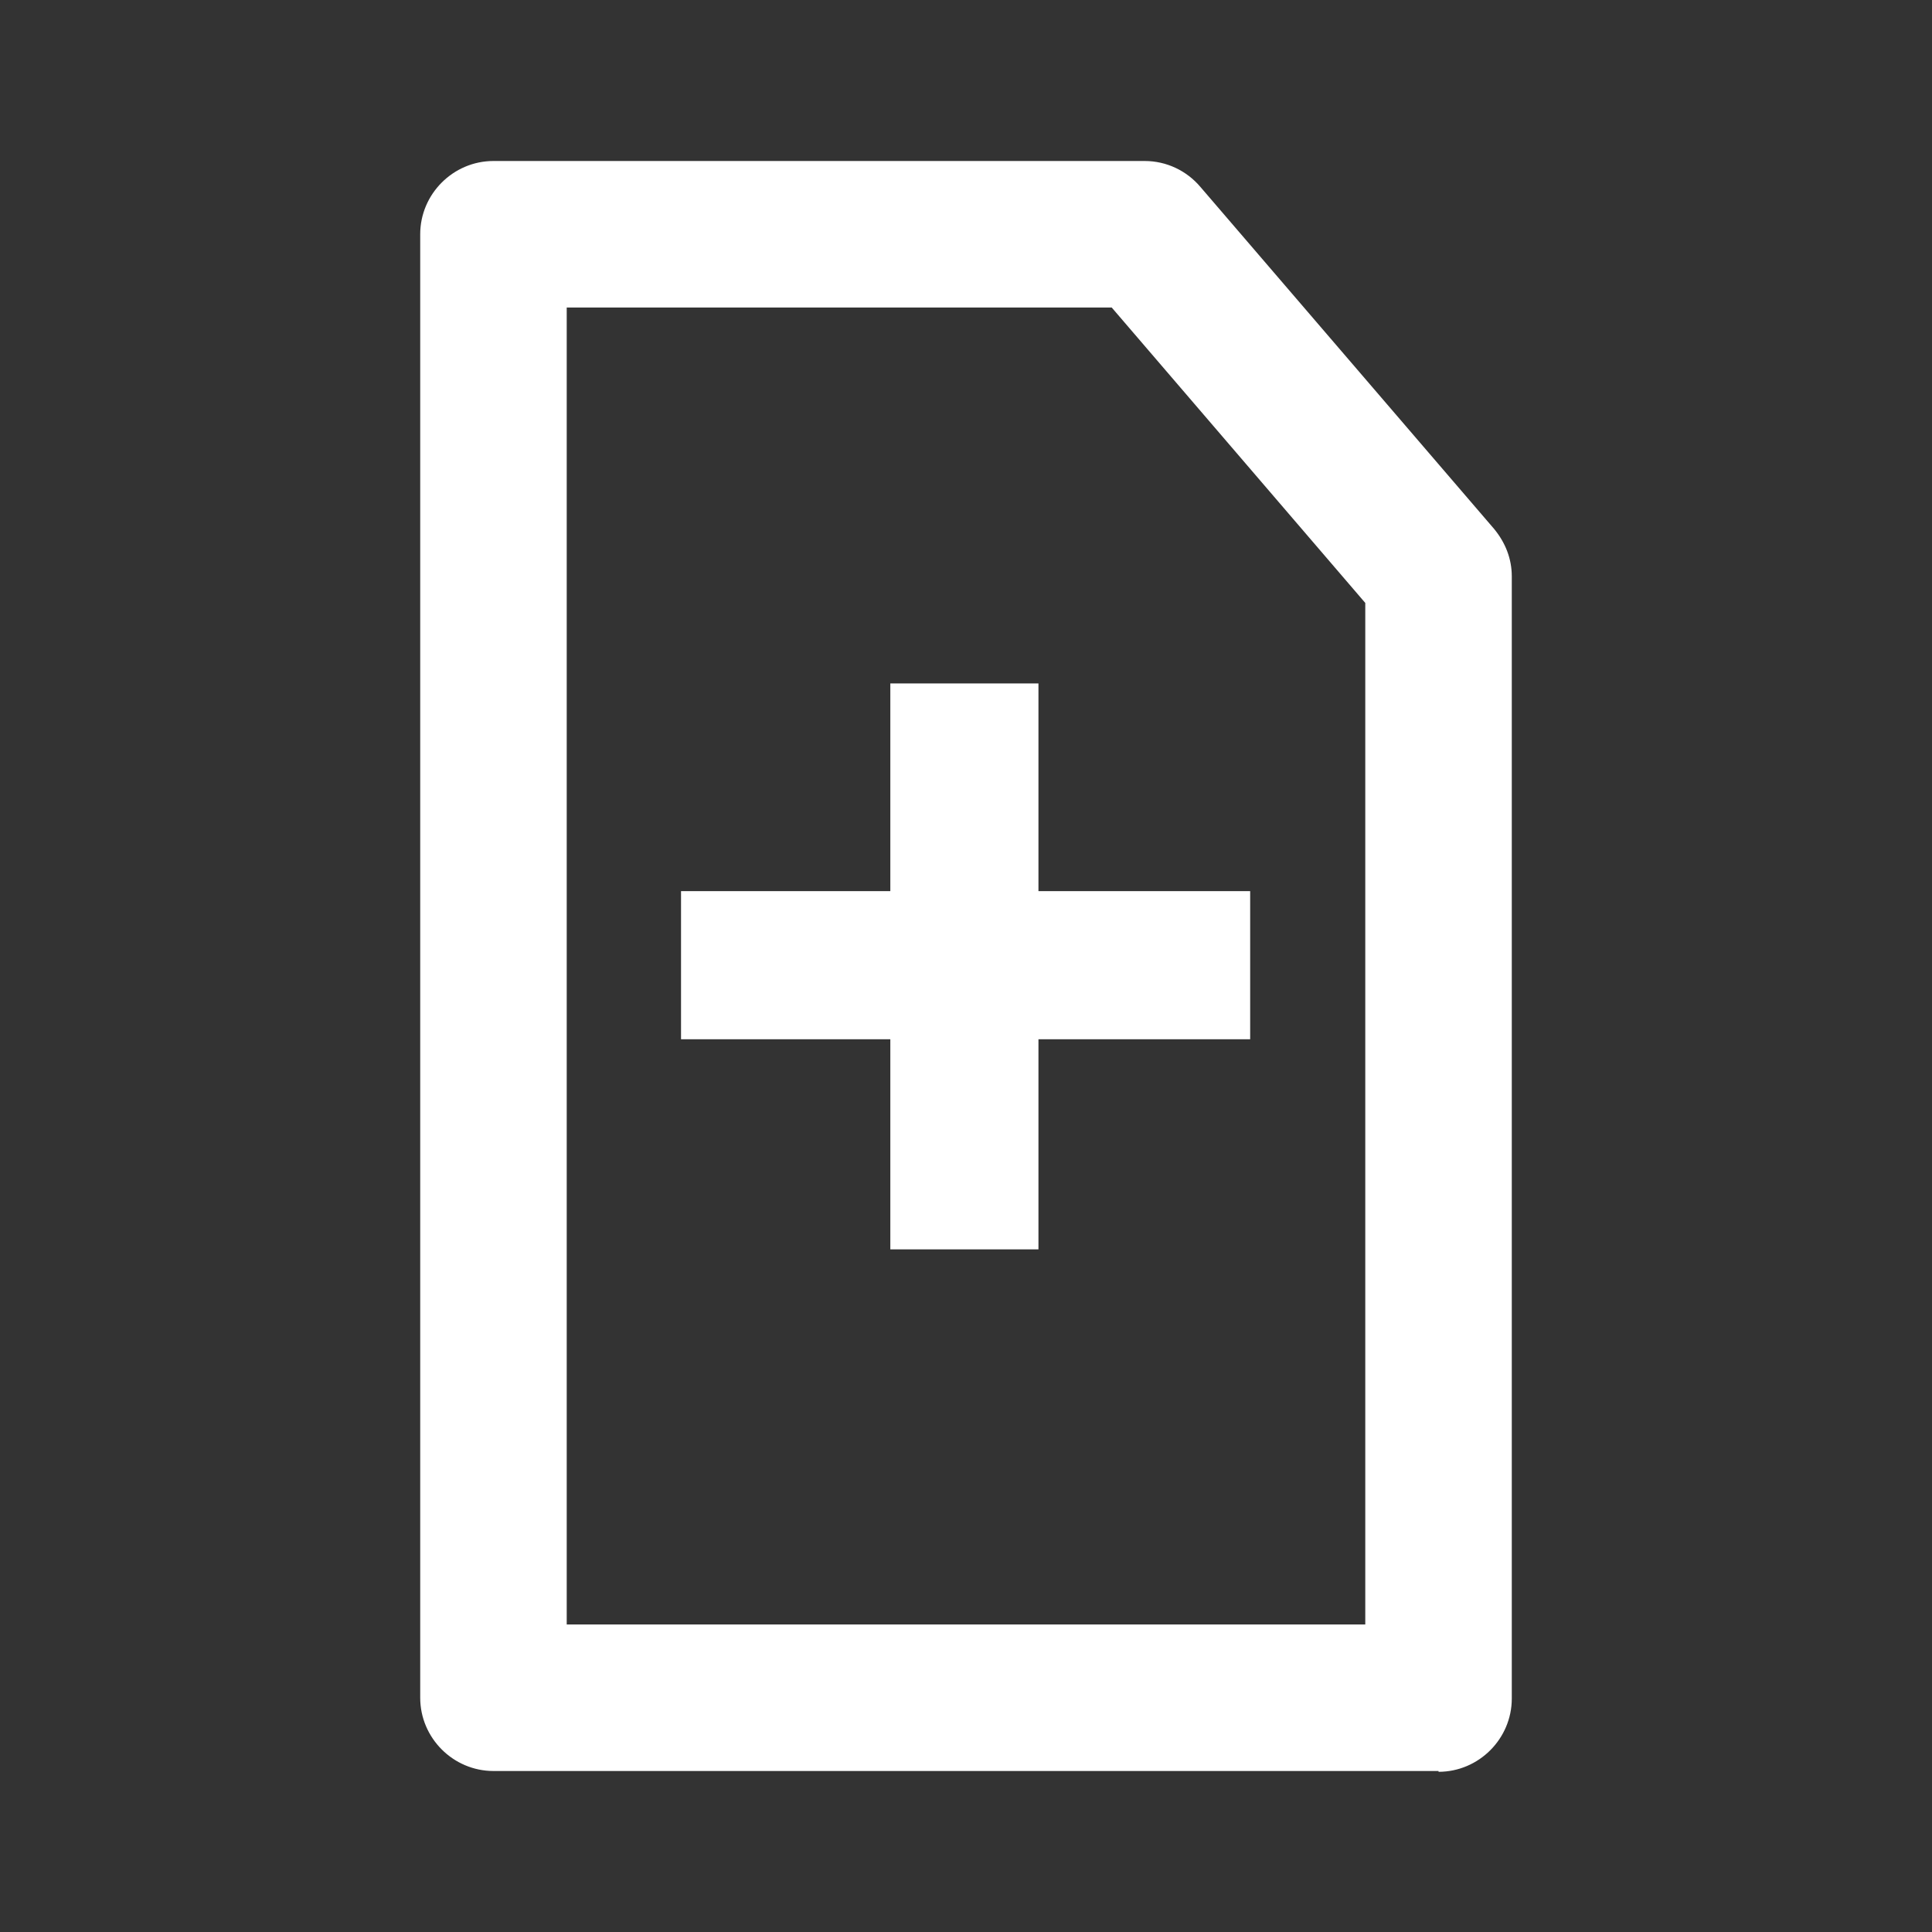
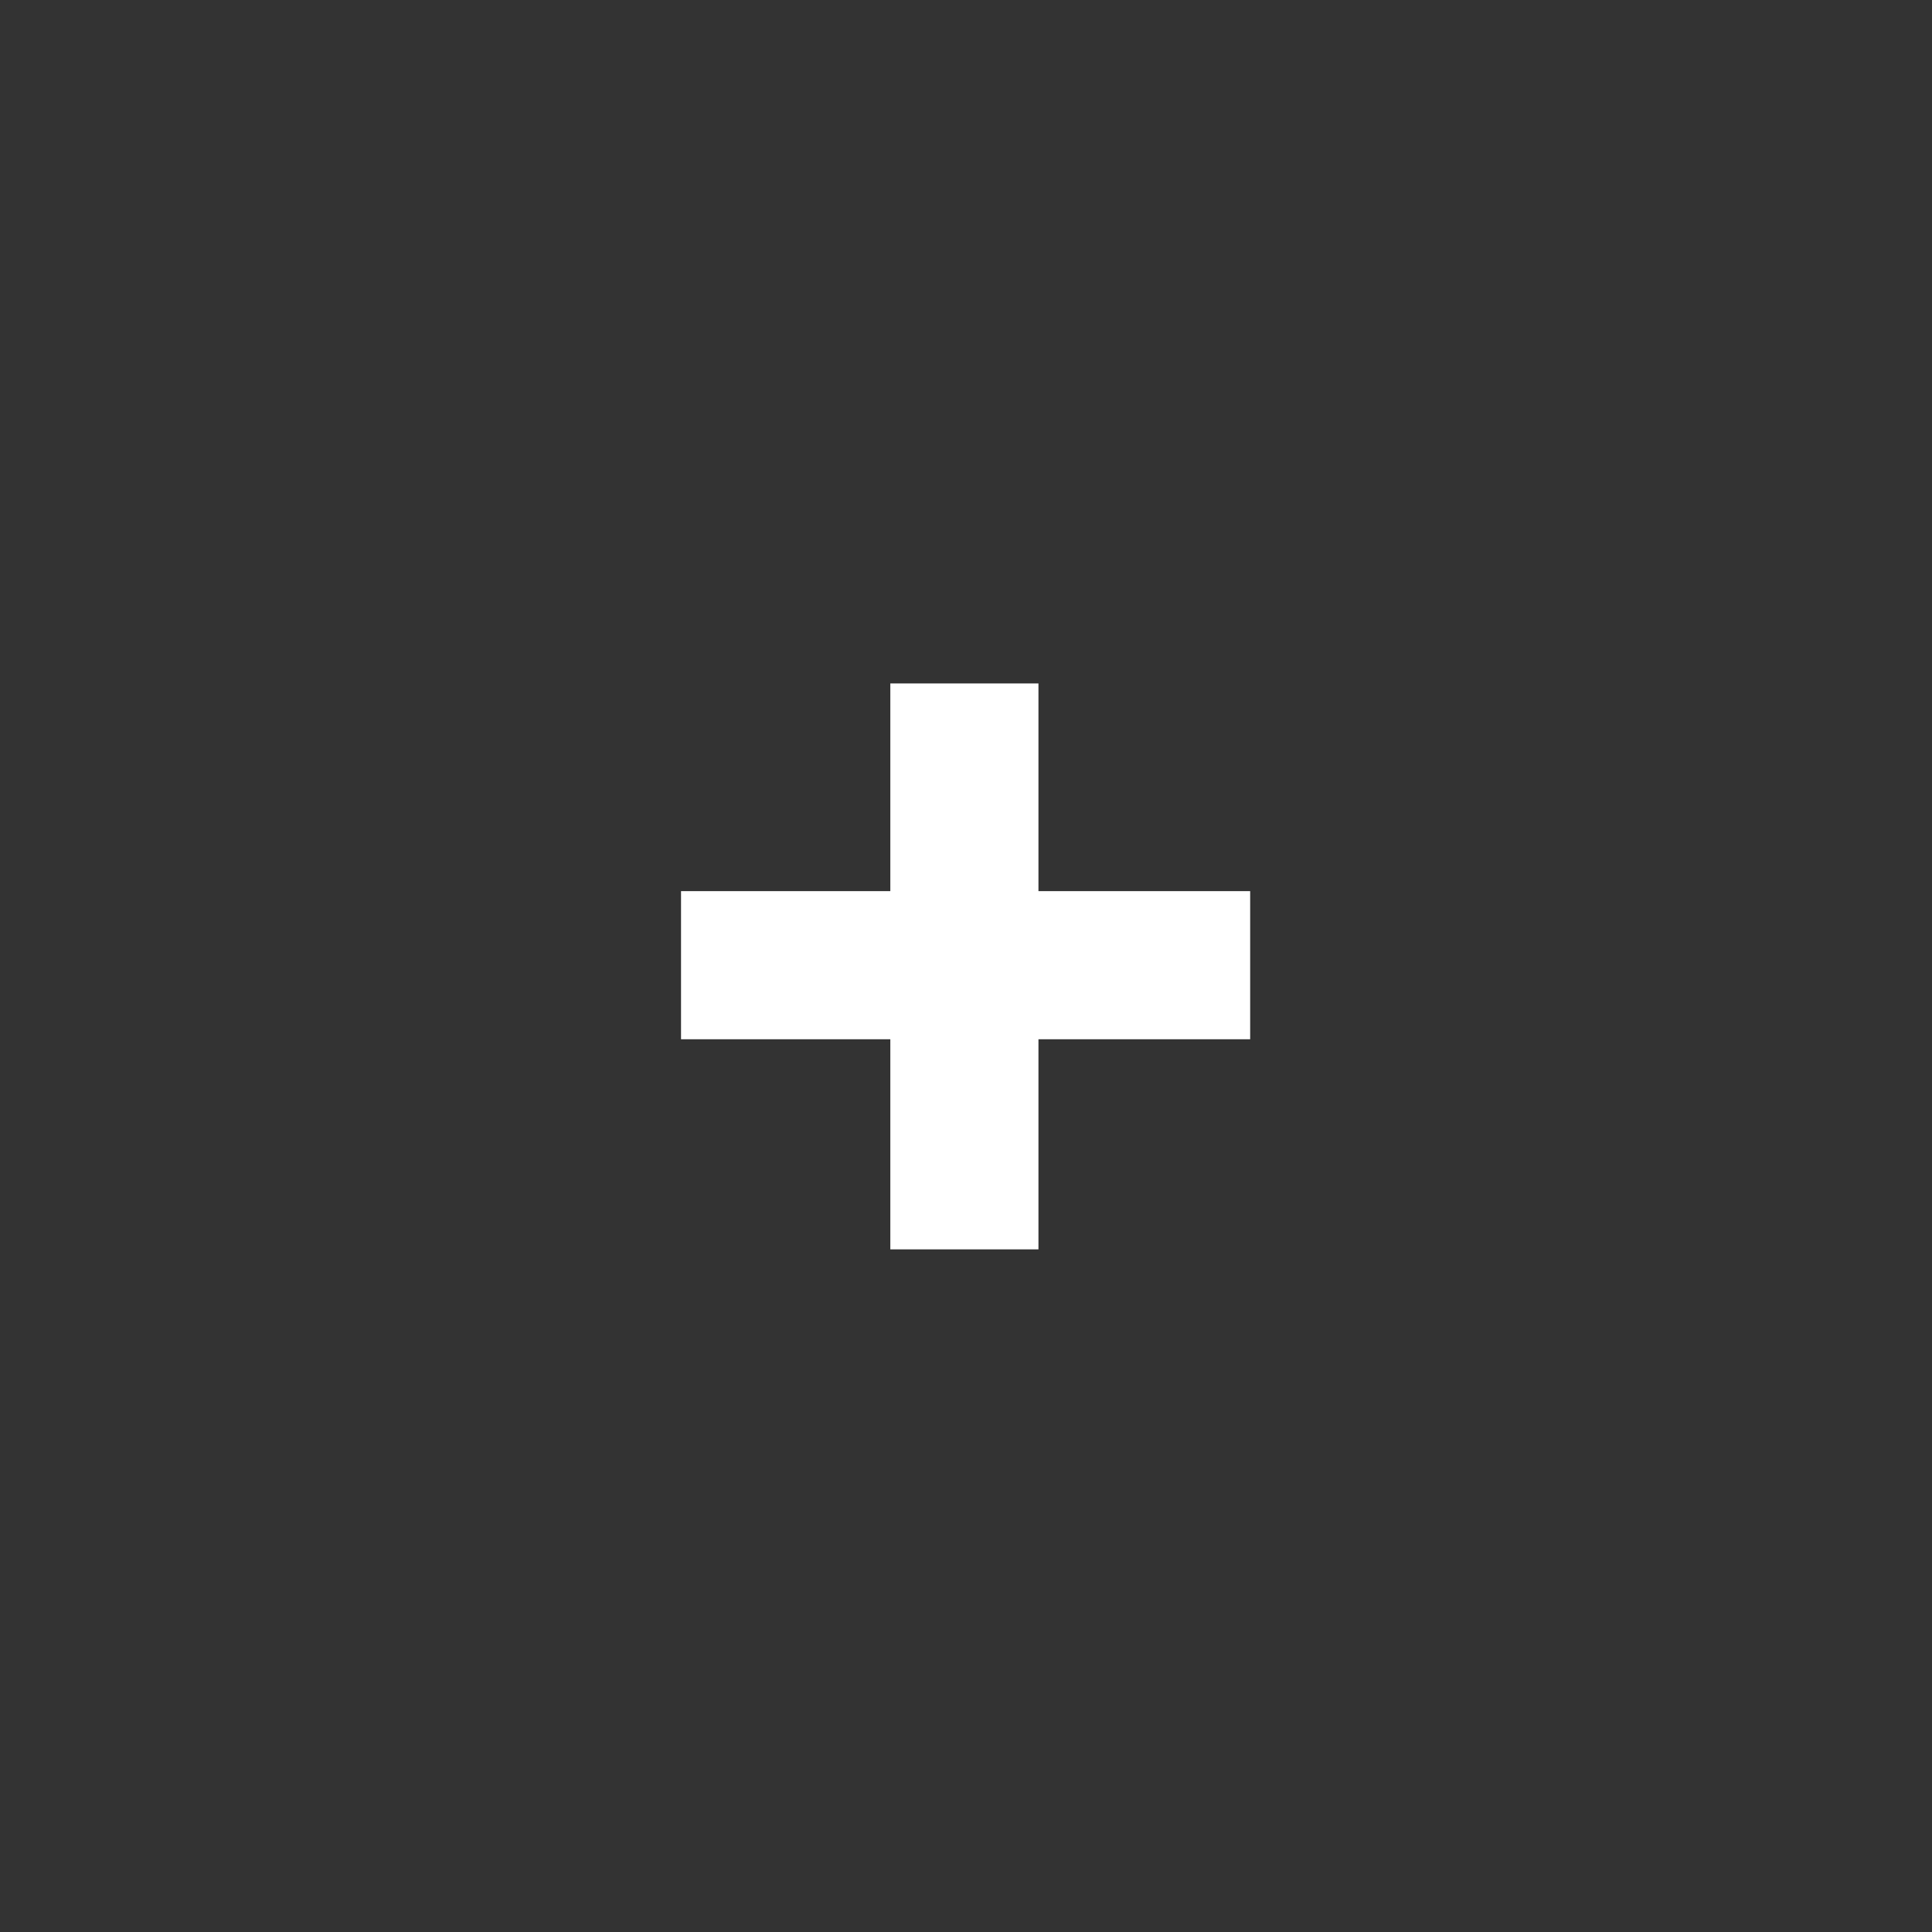
<svg xmlns="http://www.w3.org/2000/svg" id="uuid-c0b2d9c7-8384-4e7c-bede-3fbf435401f4" data-name="Laag 1" width="24" height="24" viewBox="0 0 24 24">
  <rect x="0" y="0" width="24" height="24" fill="#333333" stroke="none" />
-   <path d="M17.87,22H6.13c-.5,0-.91-.41-.91-.91V2.91c0-.5,.41-.91,.91-.91H14.22c.27,0,.52,.12,.69,.32l3.65,4.25c.14,.17,.22,.37,.22,.59v13.94c0,.5-.41,.91-.91,.91Zm-10.83-1.82h9.92V7.49l-3.15-3.67H7.04V20.18Z" style="fill: #fff;" />
  <path d="M8.46,12.91v-1.84h2.6v-2.58h1.84v2.58h2.63v1.84h-2.63v2.61h-1.84v-2.61h-2.6Z" style="fill: #fff;" />
</svg>